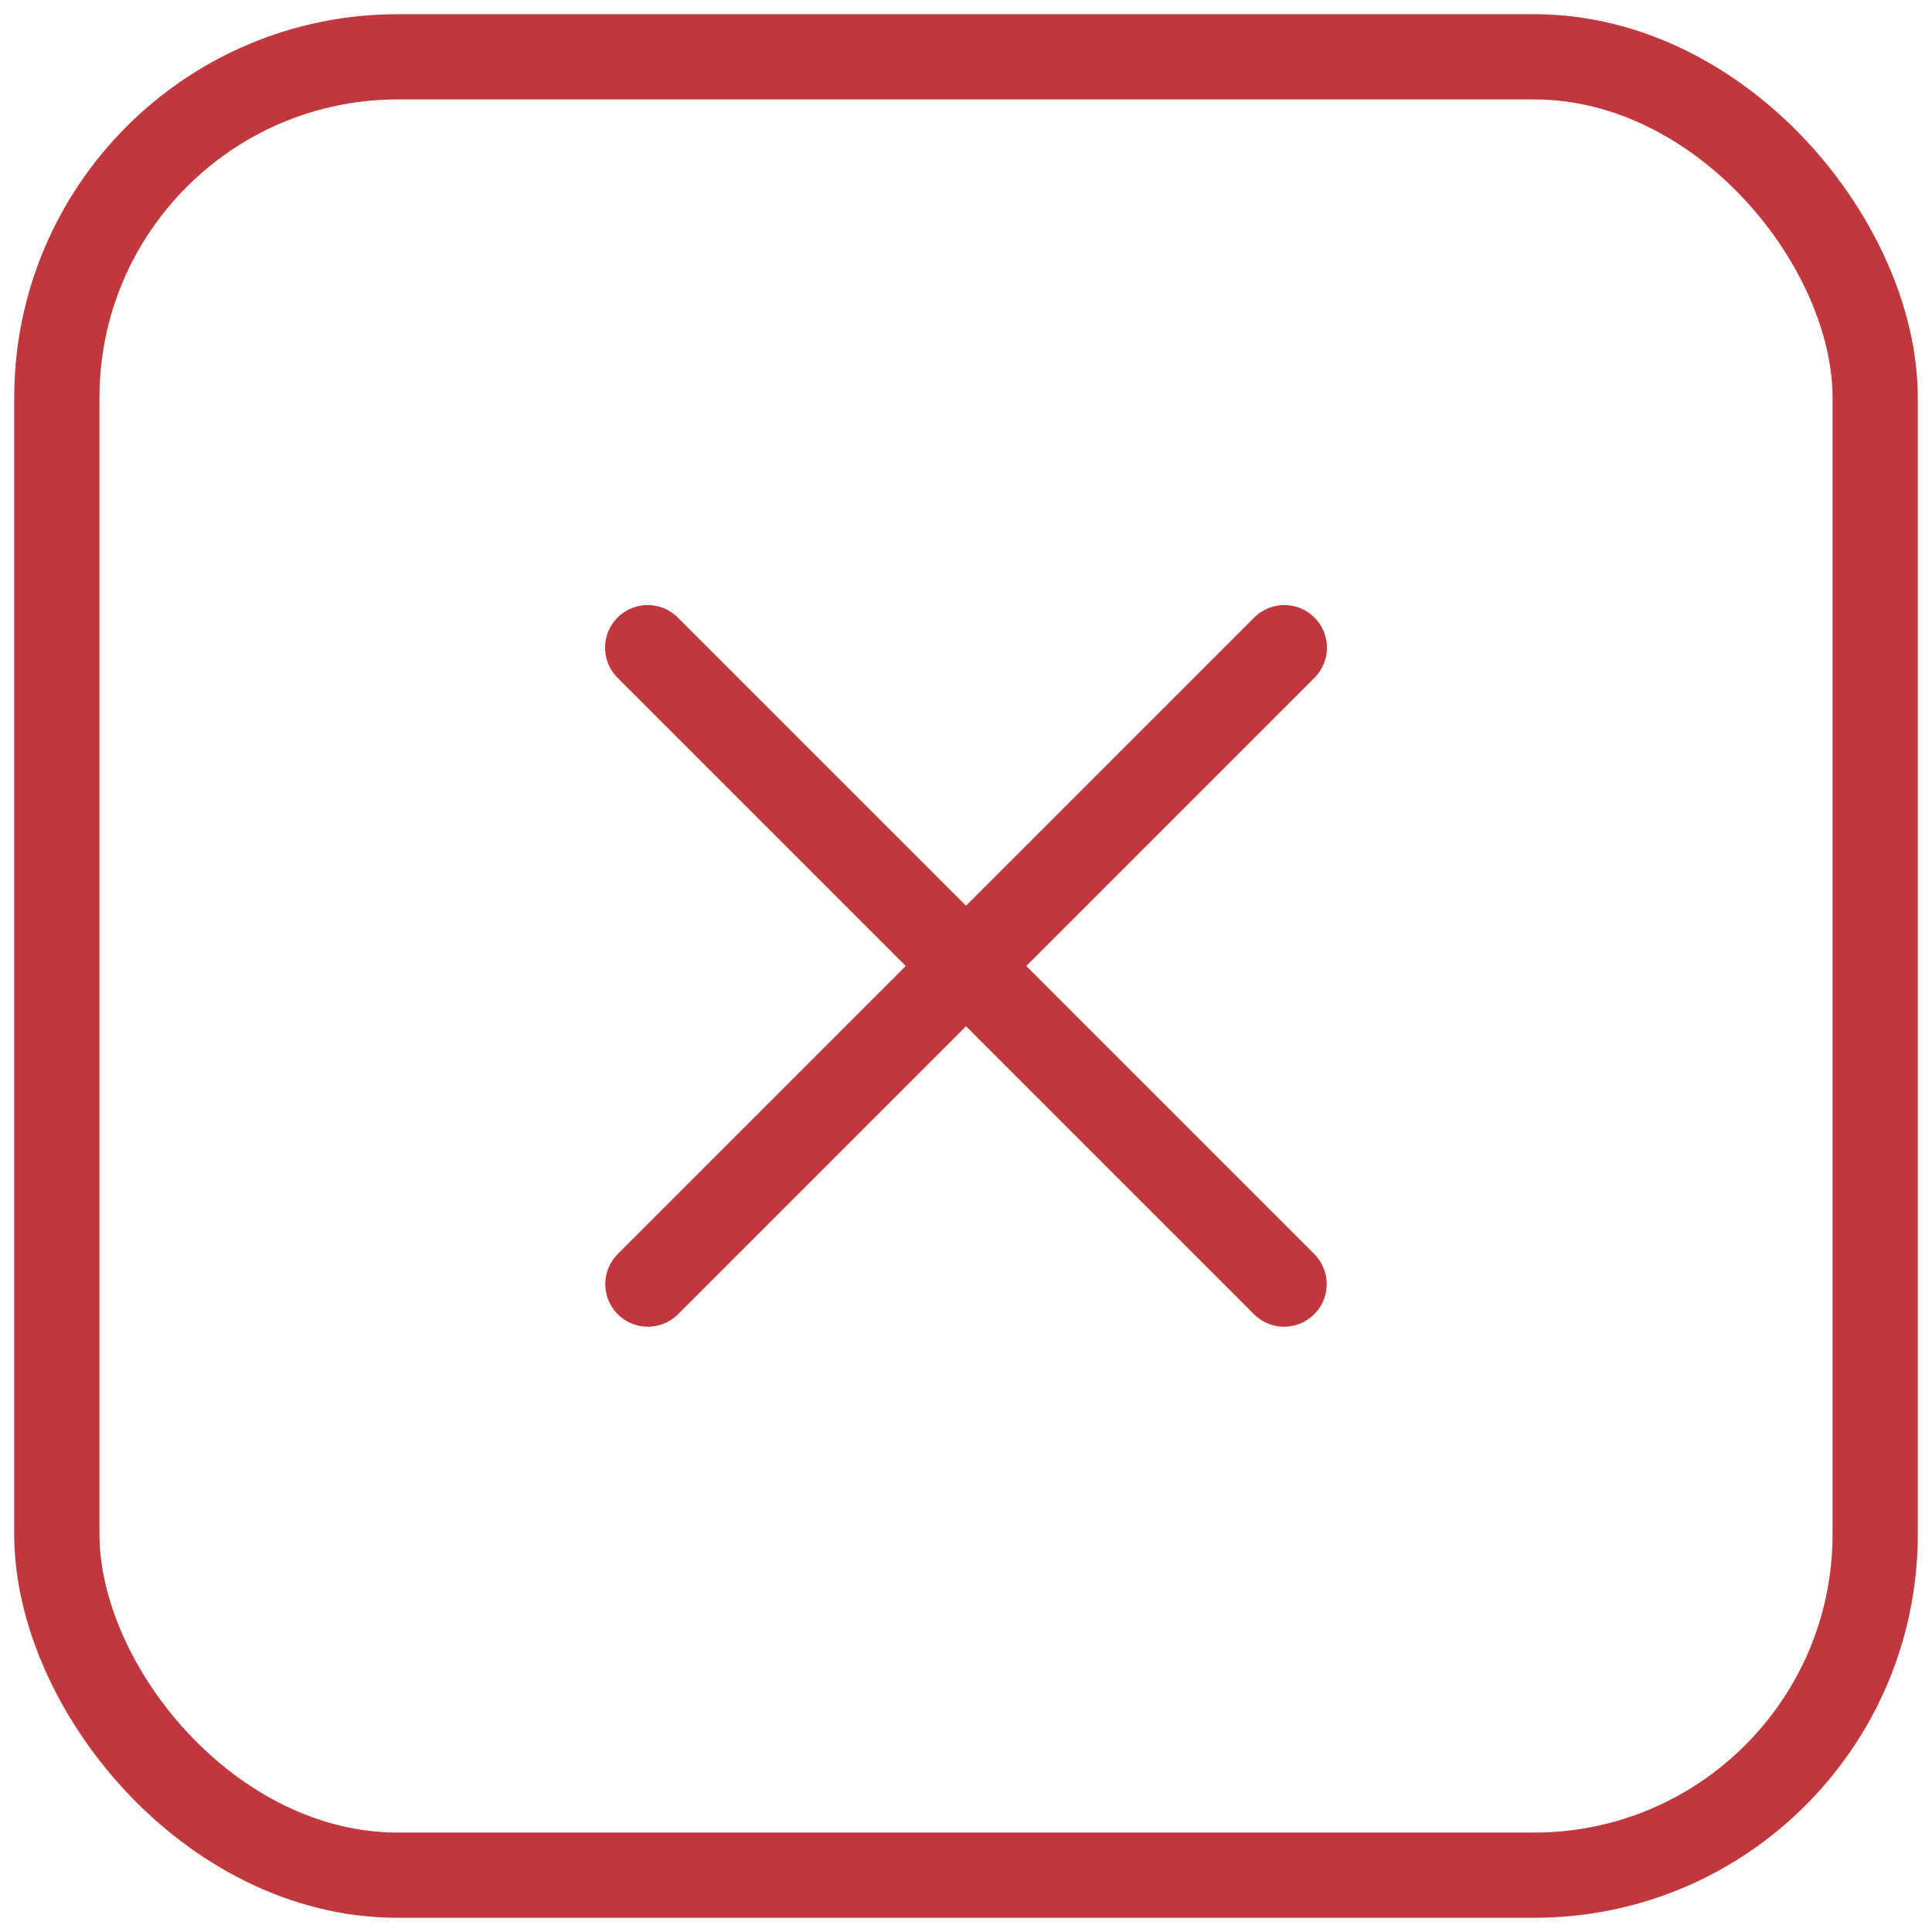
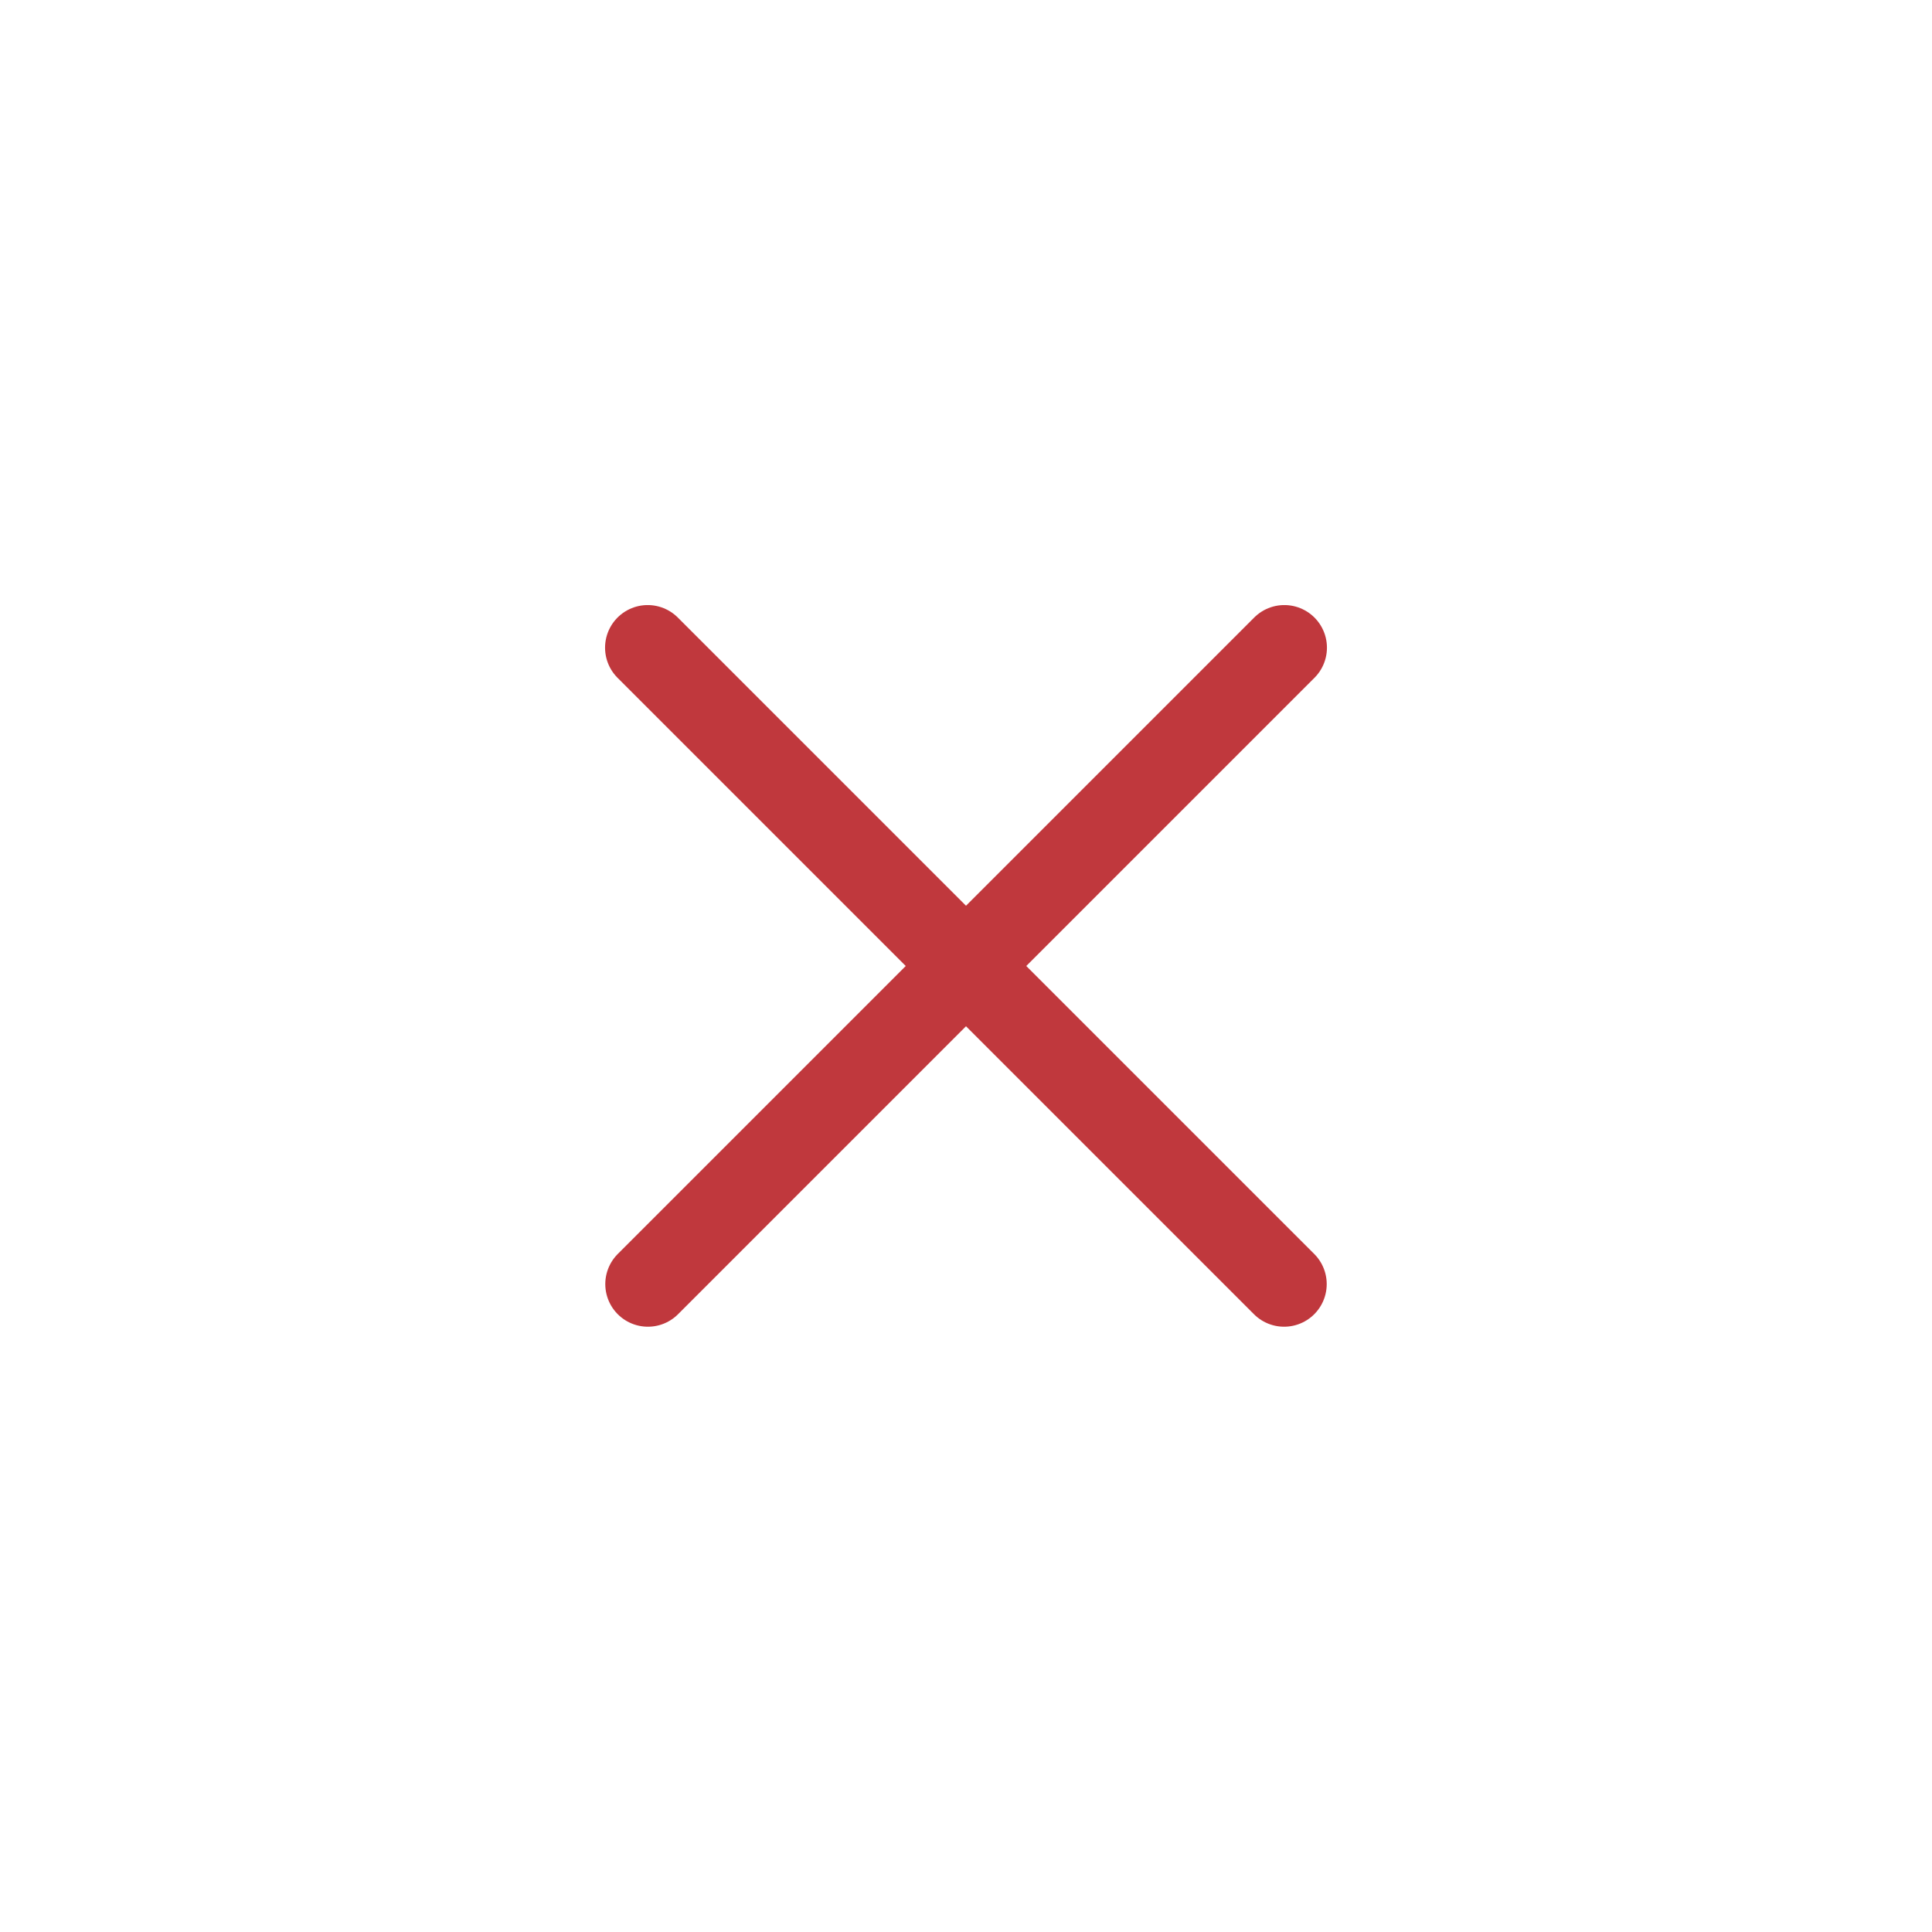
<svg xmlns="http://www.w3.org/2000/svg" width="34" height="34" viewBox="0 0 34 34" fill="none">
-   <rect x="1" y="1" width="32" height="32" rx="6" stroke="#C0383D" stroke-width="1.5" />
  <path d="M11.398 11.398L22.598 22.598" stroke="#C0383D" stroke-width="1.5" stroke-linecap="round" />
  <path d="M22.602 11.398L11.402 22.598" stroke="#C0383D" stroke-width="1.5" stroke-linecap="round" />
</svg>